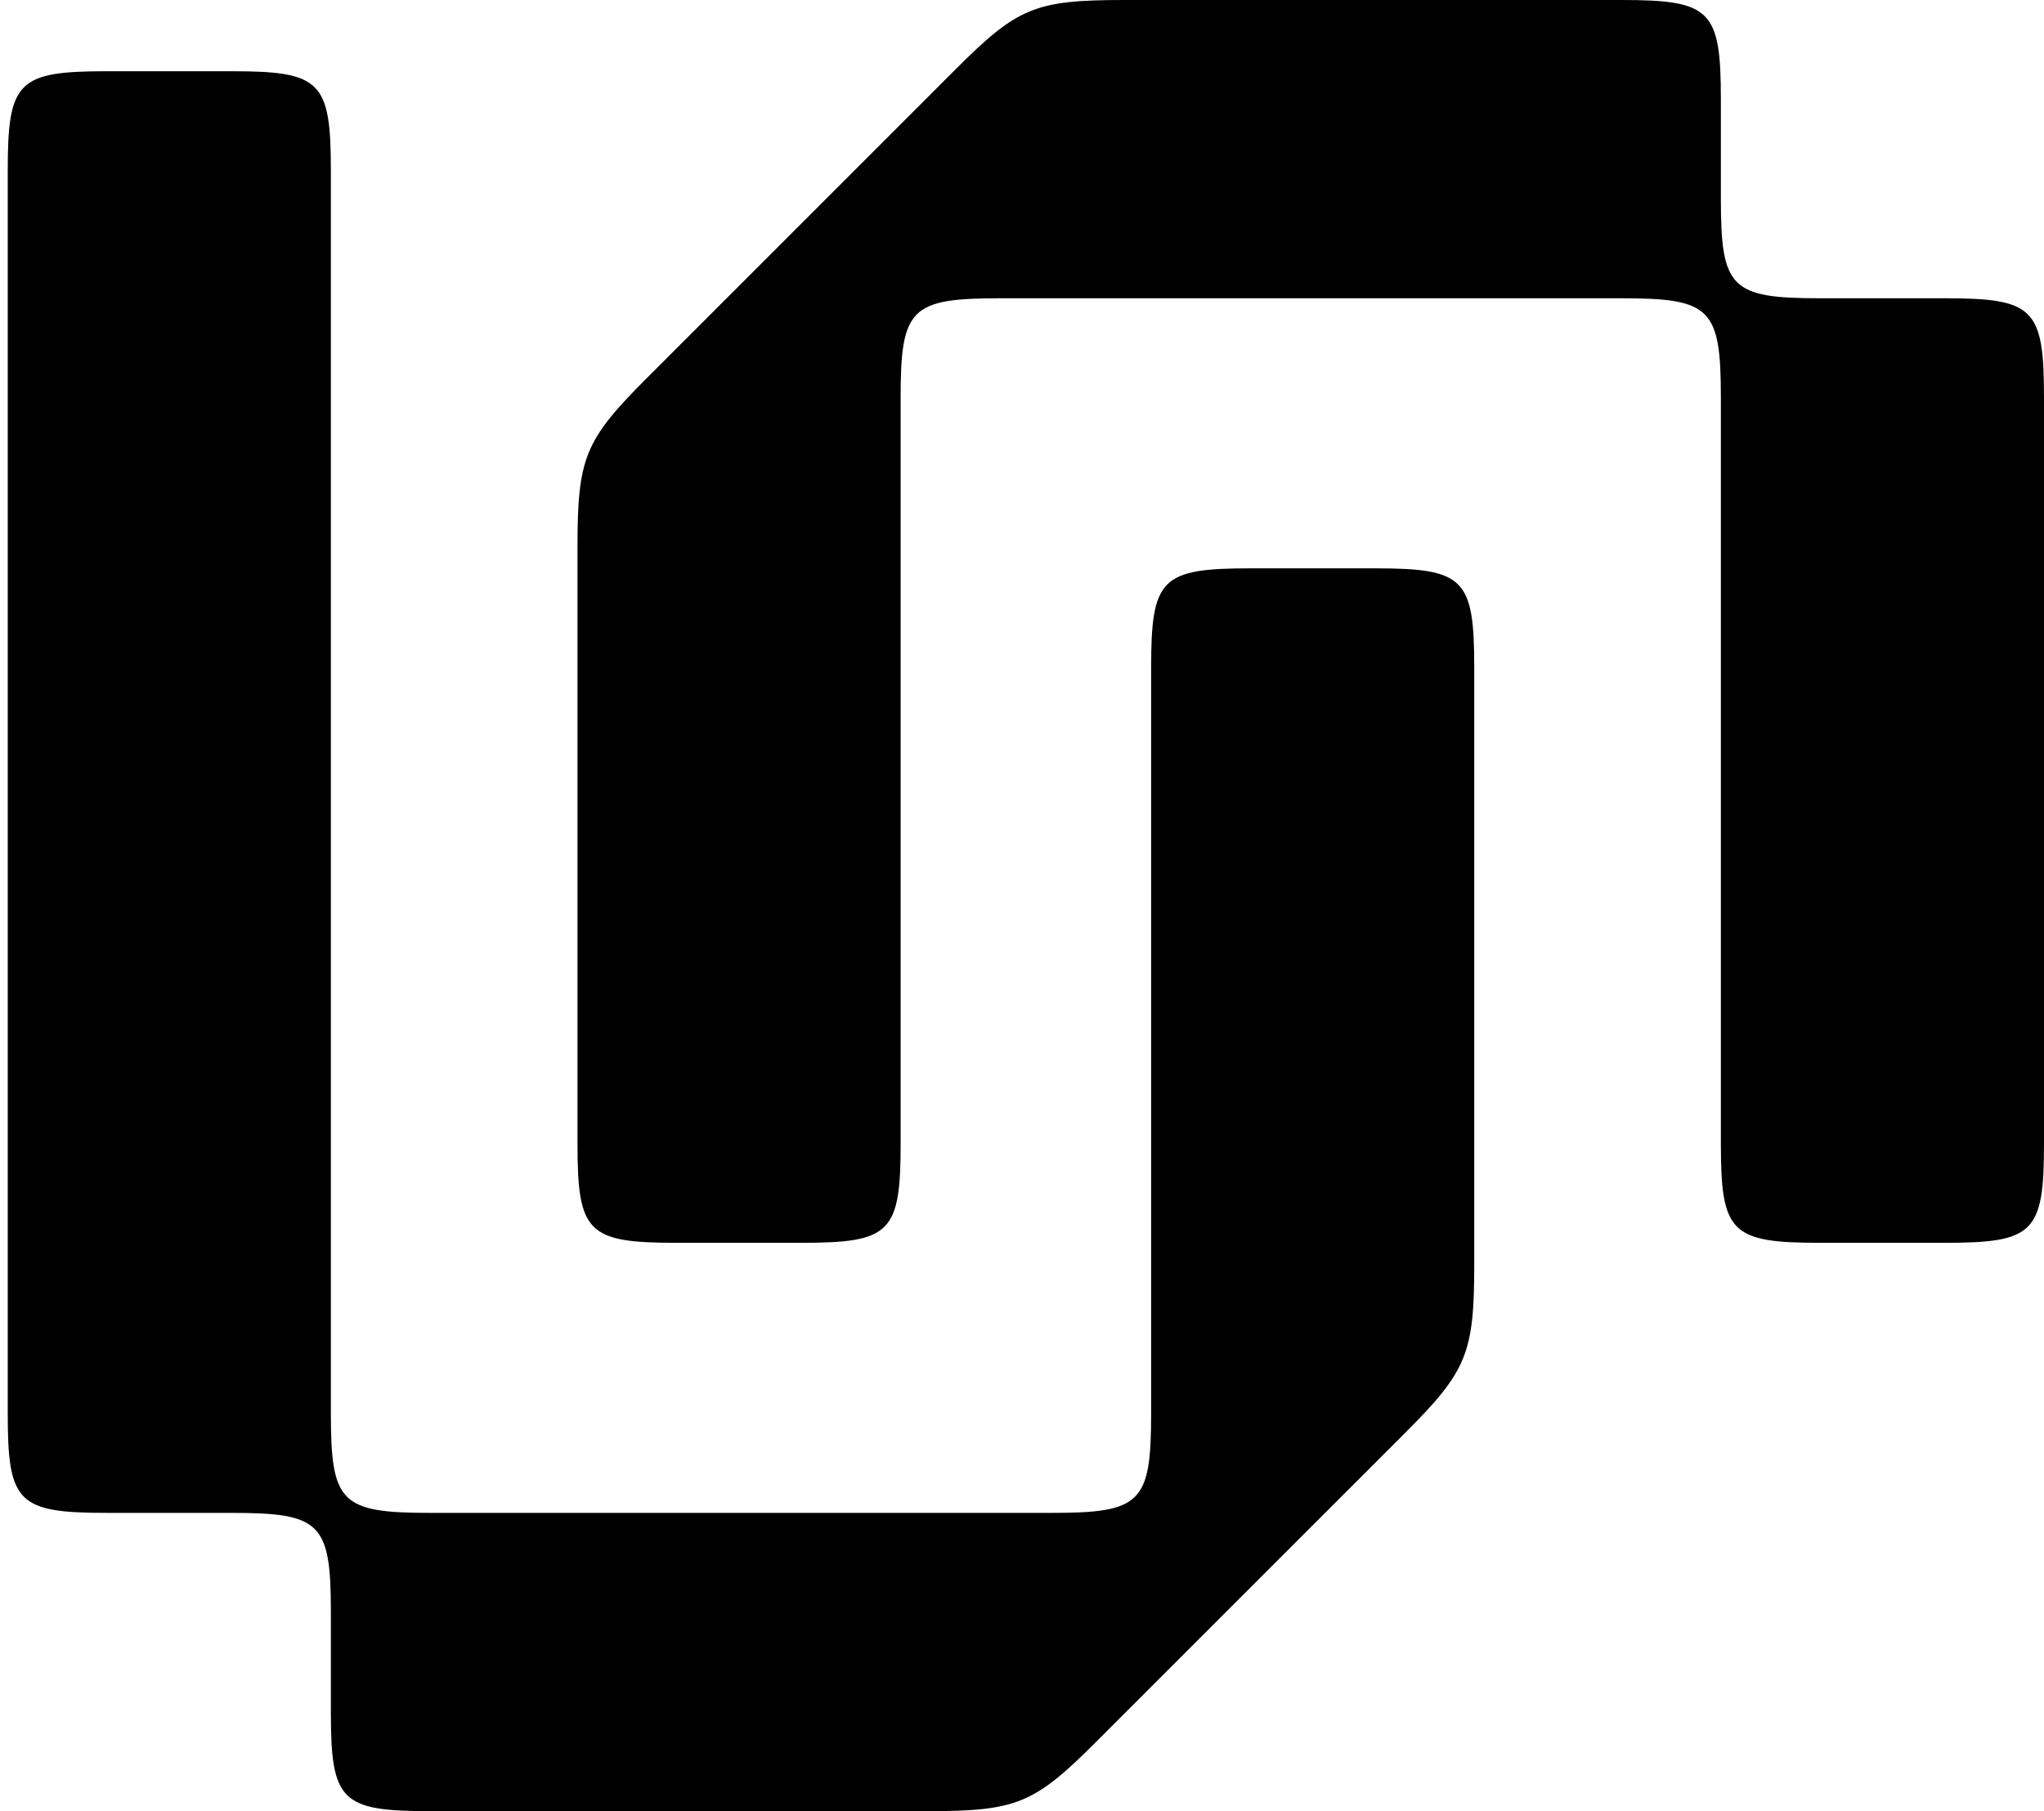
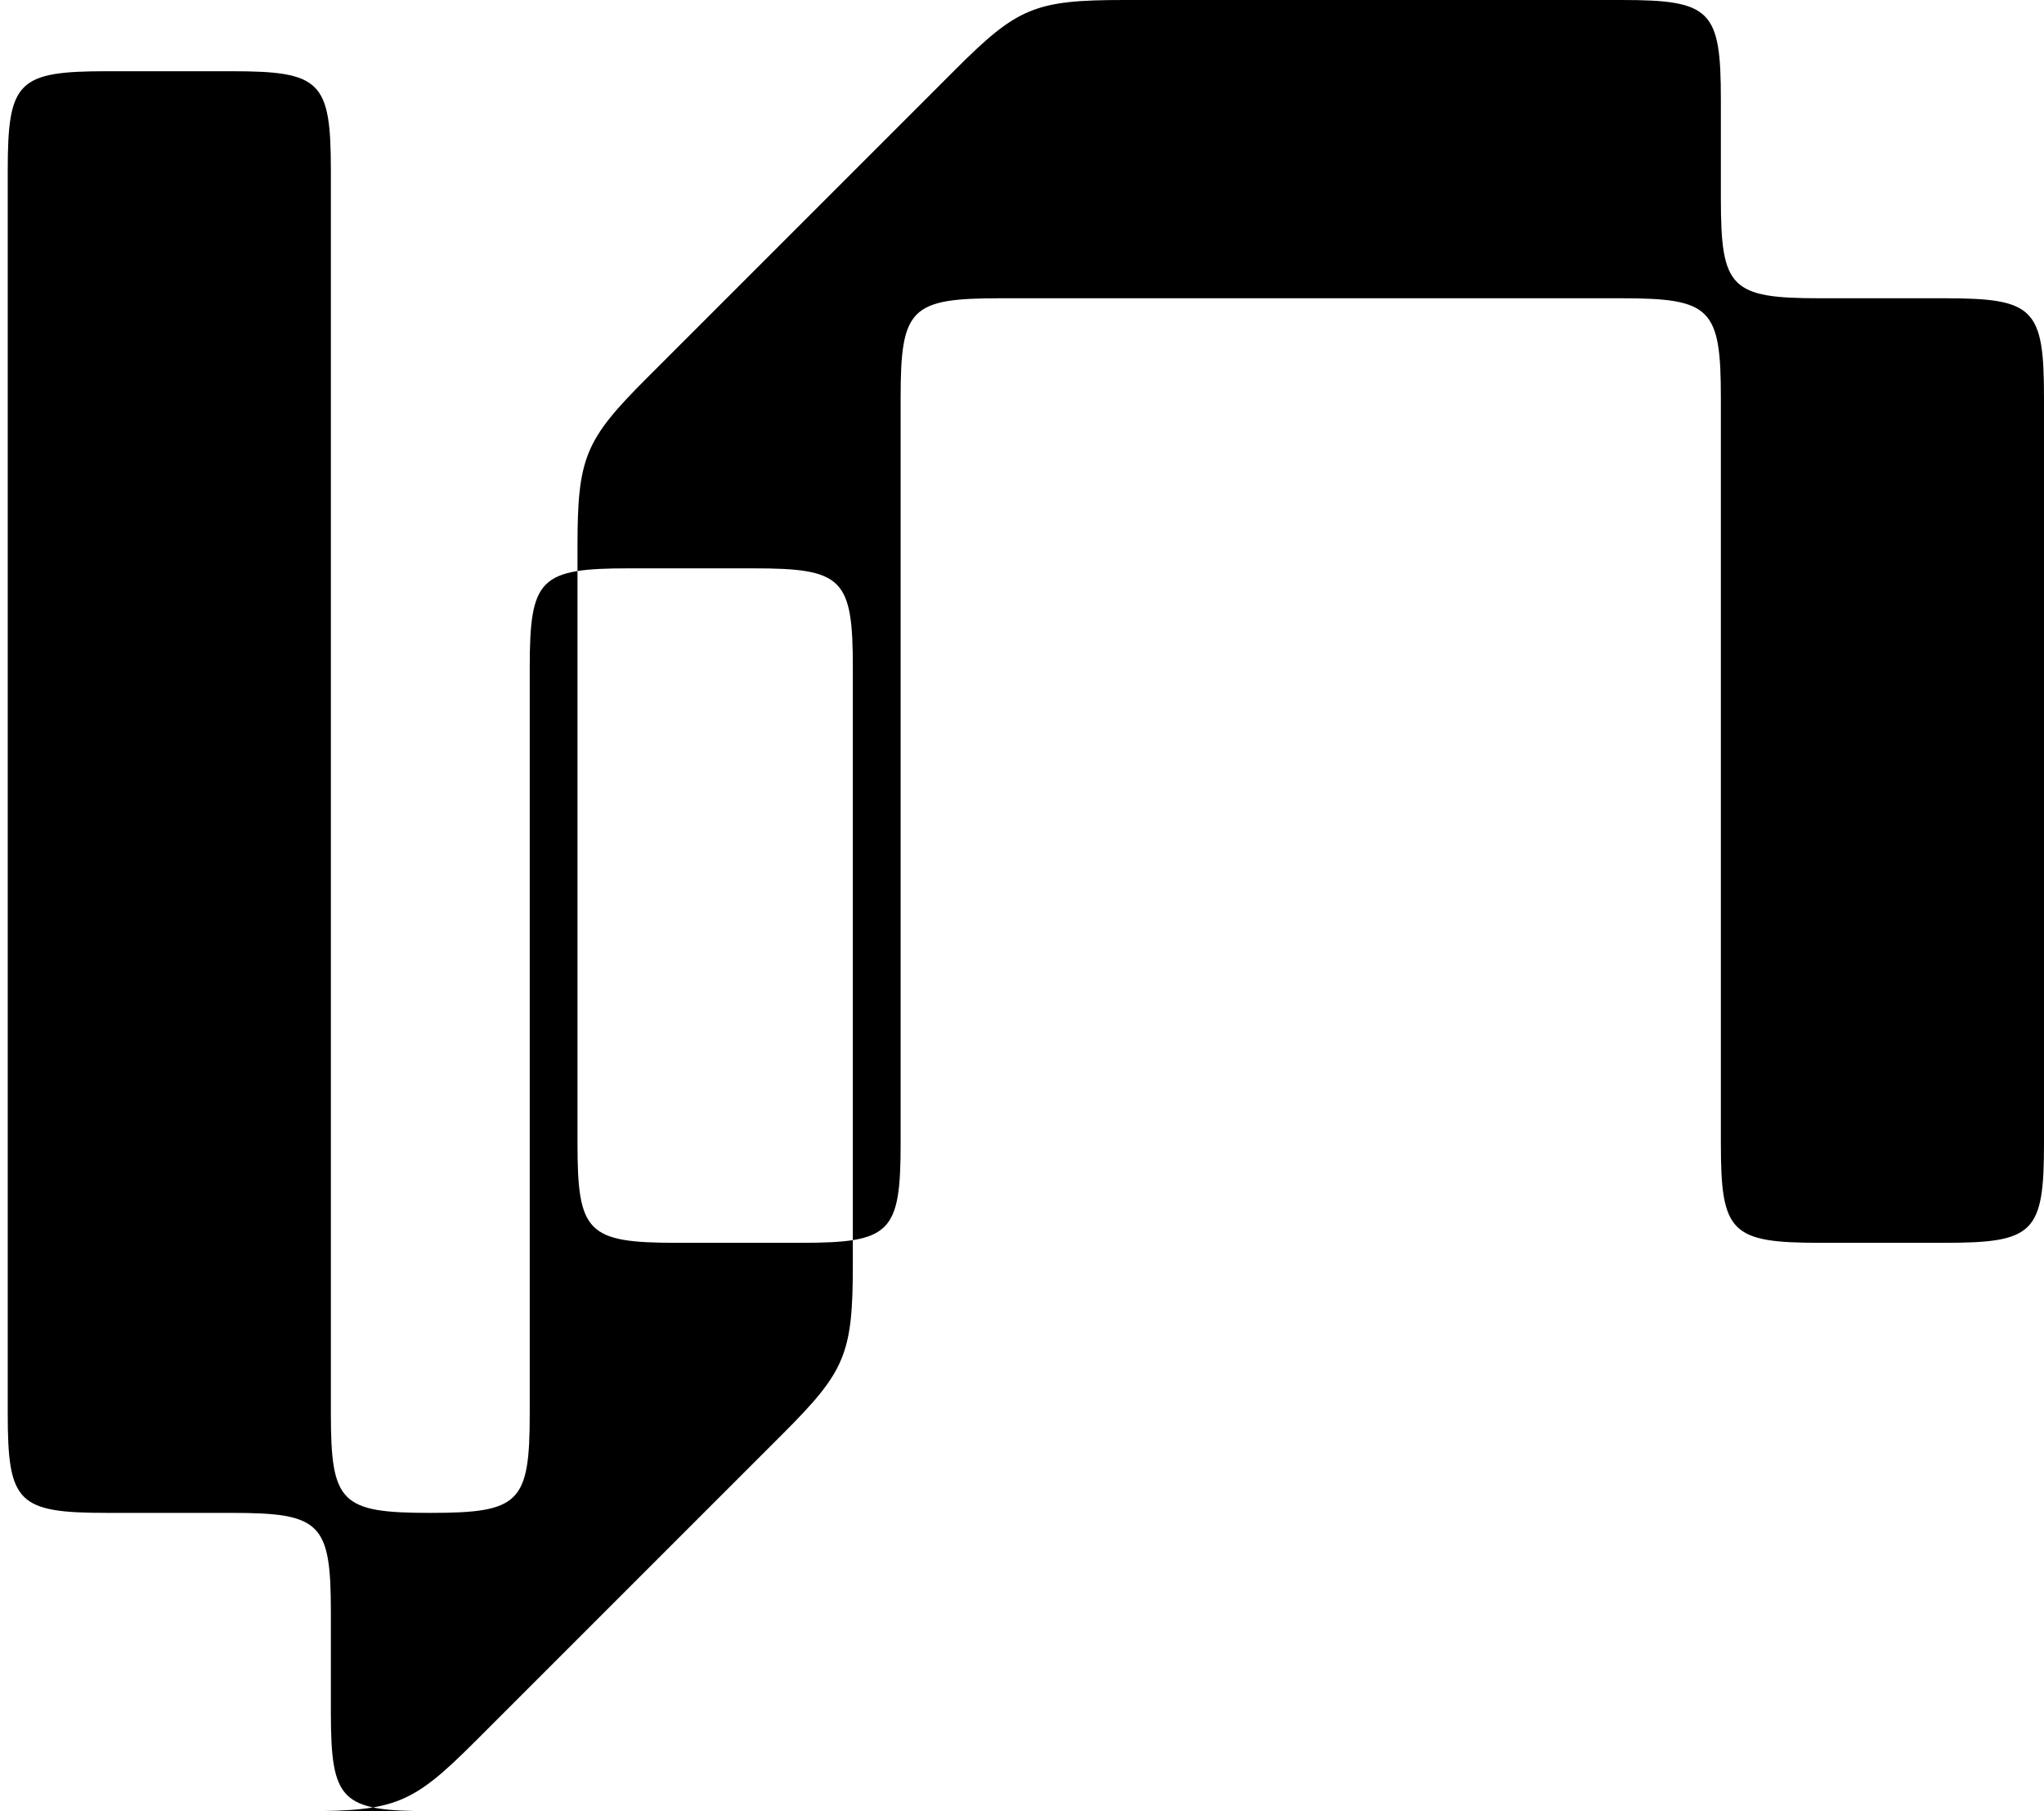
<svg xmlns="http://www.w3.org/2000/svg" width="100%" height="100%" viewBox="0 0 79 70" version="1.1" xml:space="preserve" style="fill-rule:evenodd;clip-rule:evenodd;stroke-linejoin:round;stroke-miterlimit:2;">
  <style>
    path {
      fill: black;
    }

    @media (prefers-color-scheme: dark) {
      path {
        fill: white;
      }
    }
  </style>
-   <path d="M26.163,48.034c-3.459,-0 -3.843,-0.384 -3.843,-3.843l0,-23.056c0,-3.459 0.288,-4.131 2.69,-6.533l11.912,-11.912c2.402,-2.402 3.074,-2.69 6.533,-2.69l19.213,0c3.459,0 3.843,0.384 3.843,3.843l0,3.842c0,3.459 0.384,3.843 3.843,3.843l4.803,0c3.459,0 3.843,0.384 3.843,3.843l-0,28.82c-0,3.459 -0.384,3.843 -3.843,3.843l-4.803,-0c-3.459,-0 -3.843,-0.384 -3.843,-3.843l0,-28.82c0,-3.459 -0.384,-3.843 -3.843,-3.843l-24.016,0c-3.459,0 -3.843,0.384 -3.843,3.843l-0,28.82c-0,3.459 -0.384,3.843 -3.843,3.843l-4.803,-0Zm-9.532,21.966c-3.458,-0 -3.843,-0.384 -3.843,-3.843l0,-3.842c0,-3.459 -0.384,-3.843 -3.842,-3.843l-4.804,-0c-3.458,-0 -3.843,-0.384 -3.843,-3.843l0,-48.034c0,-3.458 0.385,-3.842 3.843,-3.842l4.804,-0c3.458,-0 3.842,0.384 3.842,3.842l0,48.034c0,3.459 0.385,3.843 3.843,3.843l24.017,-0c3.458,-0 3.843,-0.384 3.843,-3.843l-0,-28.82c-0,-3.459 0.384,-3.843 3.842,-3.843l4.804,0c3.458,0 3.842,0.384 3.842,3.843l0,23.056c0,3.459 -0.288,4.131 -2.689,6.533l-11.913,11.912c-2.402,2.402 -3.074,2.69 -6.532,2.69l-19.214,-0Z" />
+   <path d="M26.163,48.034c-3.459,-0 -3.843,-0.384 -3.843,-3.843l0,-23.056c0,-3.459 0.288,-4.131 2.69,-6.533l11.912,-11.912c2.402,-2.402 3.074,-2.69 6.533,-2.69l19.213,0c3.459,0 3.843,0.384 3.843,3.843l0,3.842c0,3.459 0.384,3.843 3.843,3.843l4.803,0c3.459,0 3.843,0.384 3.843,3.843l-0,28.82c-0,3.459 -0.384,3.843 -3.843,3.843l-4.803,-0c-3.459,-0 -3.843,-0.384 -3.843,-3.843l0,-28.82c0,-3.459 -0.384,-3.843 -3.843,-3.843l-24.016,0c-3.459,0 -3.843,0.384 -3.843,3.843l-0,28.82c-0,3.459 -0.384,3.843 -3.843,3.843l-4.803,-0Zm-9.532,21.966c-3.458,-0 -3.843,-0.384 -3.843,-3.843l0,-3.842c0,-3.459 -0.384,-3.843 -3.842,-3.843l-4.804,-0c-3.458,-0 -3.843,-0.384 -3.843,-3.843l0,-48.034c0,-3.458 0.385,-3.842 3.843,-3.842l4.804,-0c3.458,-0 3.842,0.384 3.842,3.842l0,48.034c0,3.459 0.385,3.843 3.843,3.843c3.458,-0 3.843,-0.384 3.843,-3.843l-0,-28.82c-0,-3.459 0.384,-3.843 3.842,-3.843l4.804,0c3.458,0 3.842,0.384 3.842,3.843l0,23.056c0,3.459 -0.288,4.131 -2.689,6.533l-11.913,11.912c-2.402,2.402 -3.074,2.69 -6.532,2.69l-19.214,-0Z" />
</svg>